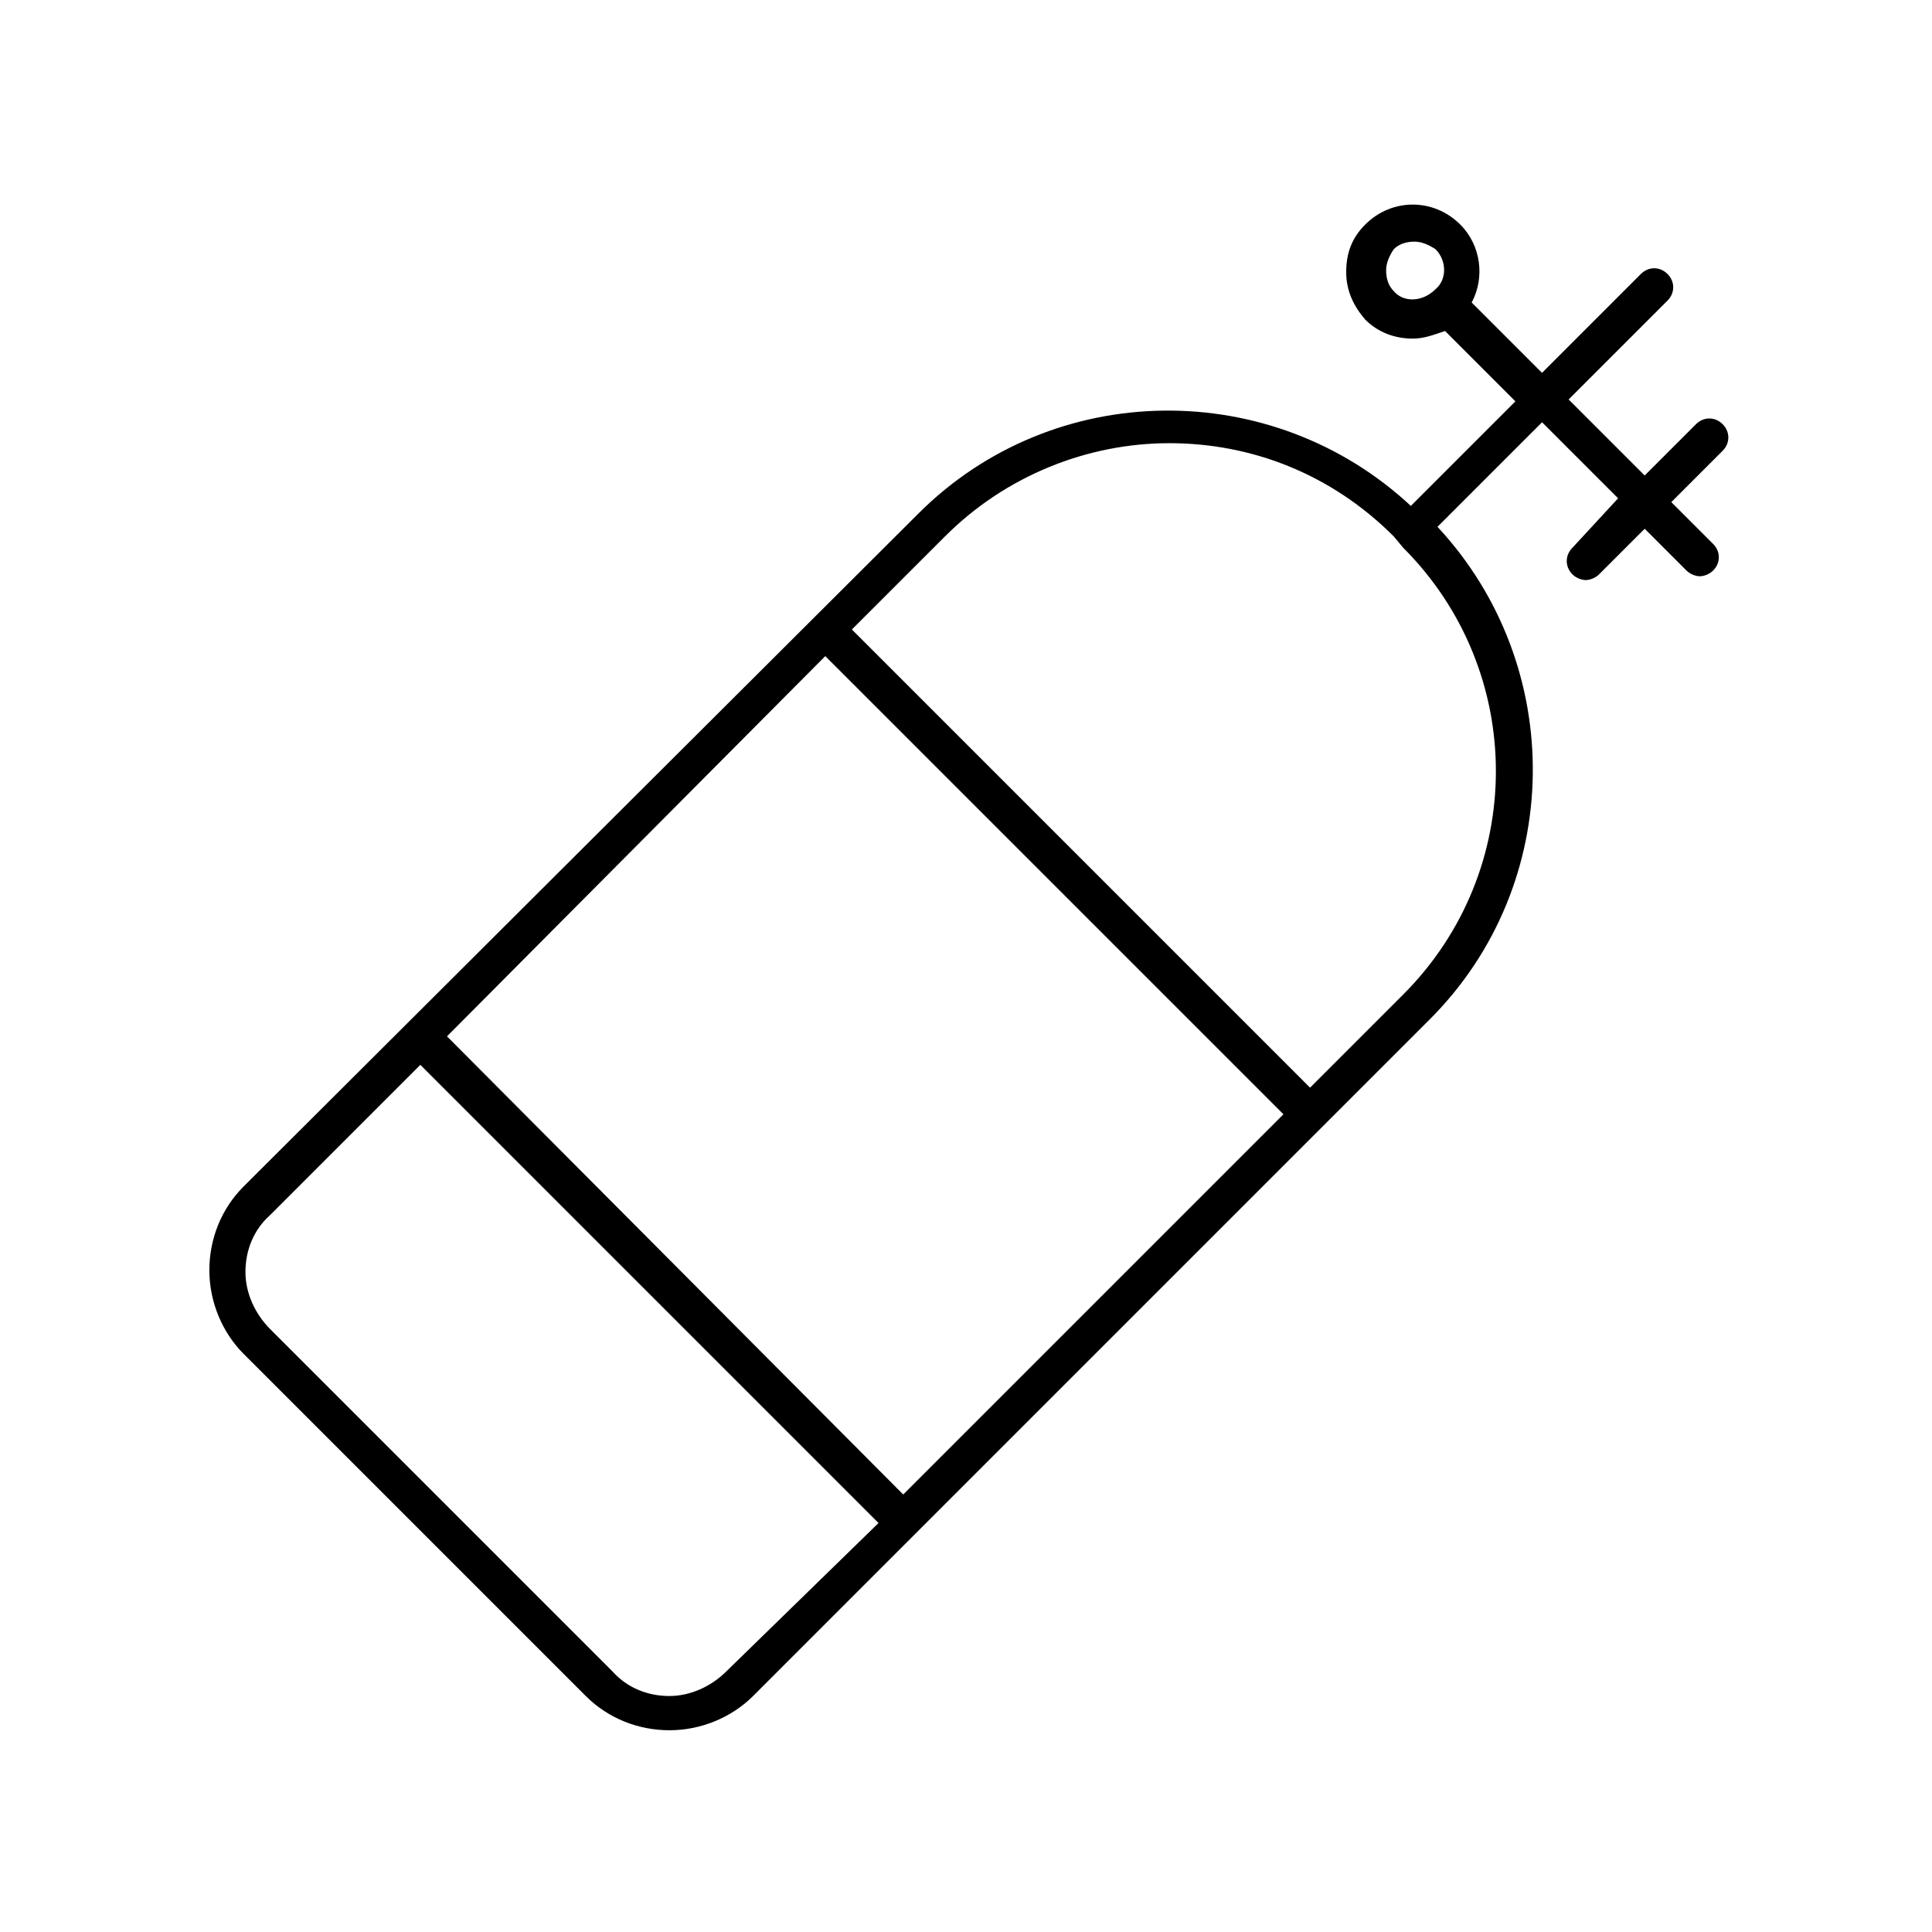
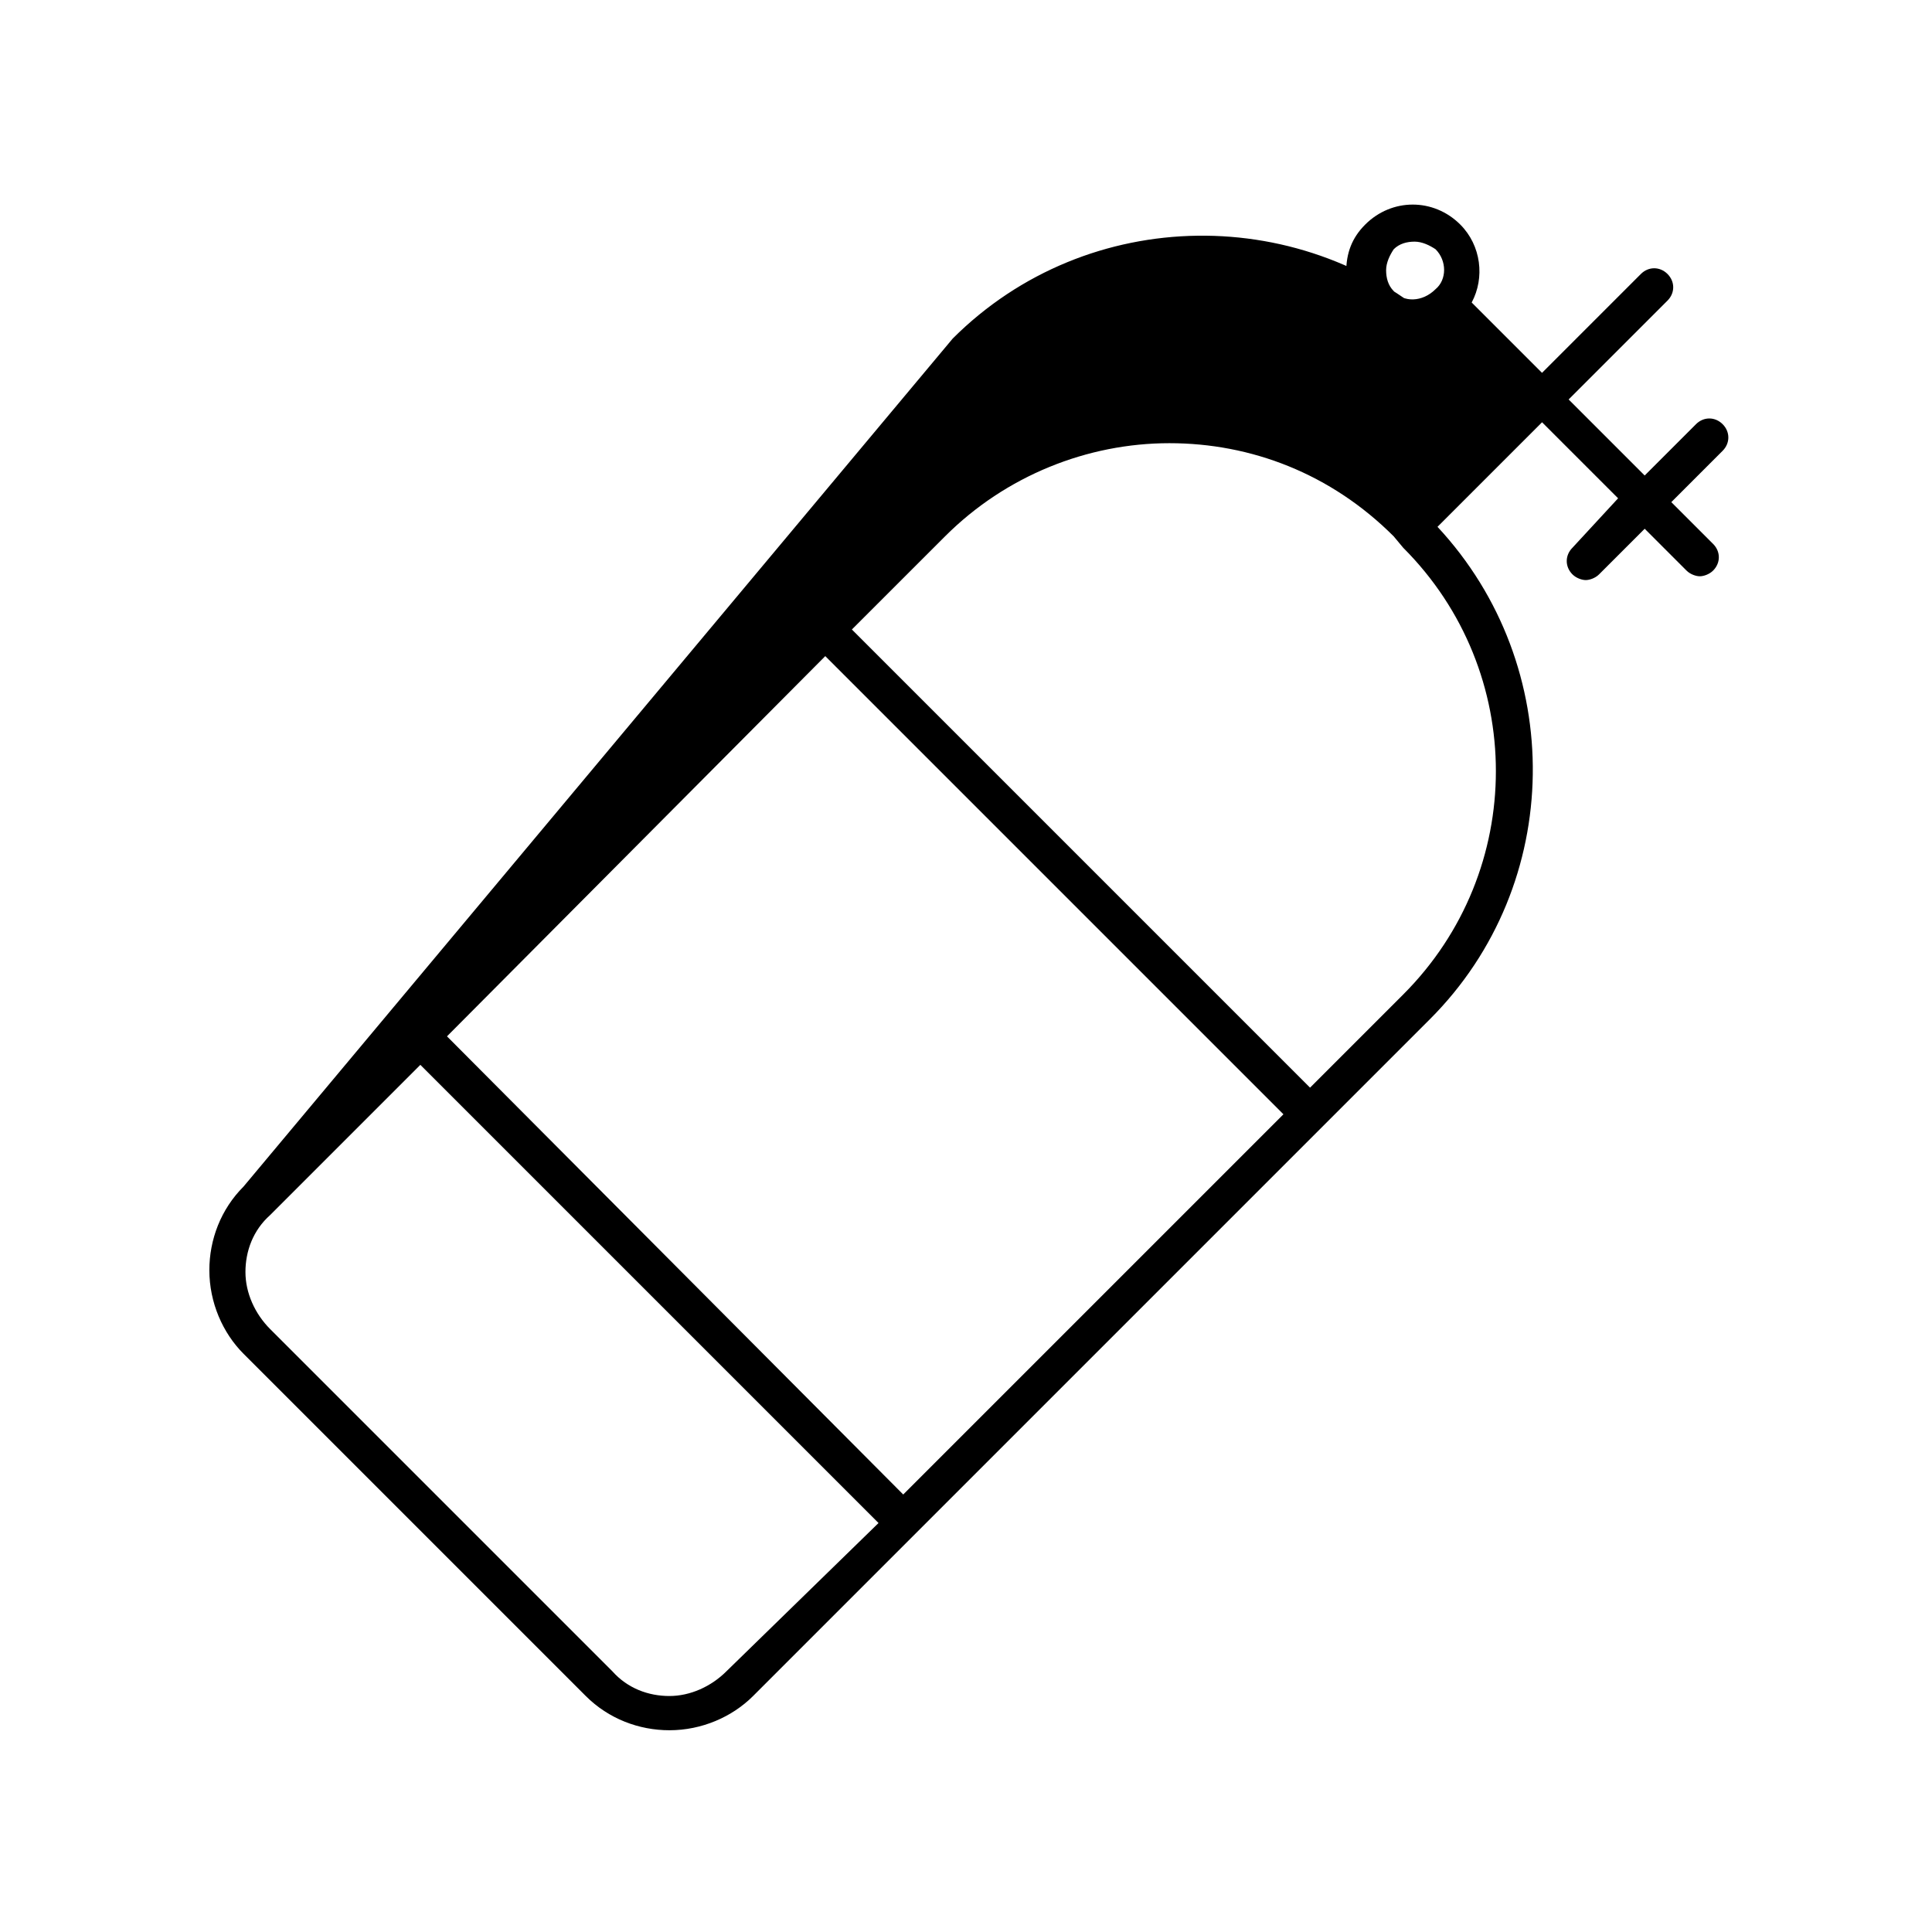
<svg xmlns="http://www.w3.org/2000/svg" fill="#000000" width="800px" height="800px" version="1.1" viewBox="144 144 512 512">
-   <path d="m208.55 458.44c-6.047 6.047-9.07 14.105-9.07 22.168 0 8.566 3.527 16.625 9.07 22.168l90.688 90.688c6.047 6.047 14.105 9.07 22.168 9.07 8.566 0 16.625-3.527 22.168-9.07l179.36-179.36c35.77-35.77 36.273-93.707 2.016-130.49l27.711-27.711 20.152 20.152-12.098 13.102c-2.016 2.016-2.016 5.039 0 7.055 1.008 1.008 2.519 1.512 3.527 1.512 1.008 0 2.519-0.504 3.527-1.512l12.09-12.09 11.082 11.082c1.008 1.008 2.519 1.512 3.527 1.512s2.519-0.504 3.527-1.512c2.016-2.016 2.016-5.039 0-7.055l-11.082-11.082 13.602-13.602c2.016-2.016 2.016-5.039 0-7.055-2.016-2.016-5.039-2.016-7.055 0l-13.602 13.602-20.152-20.152 26.199-26.199c2.016-2.016 2.016-5.039 0-7.055s-5.039-2.016-7.055 0l-26.199 26.199-18.641-18.641c3.527-6.551 2.519-15.113-3.023-20.656-7.055-7.055-18.137-7.055-25.191 0-3.527 3.527-5.039 7.559-5.039 12.594 0 5.039 2.016 9.07 5.039 12.594 3.527 3.527 8.062 5.039 12.594 5.039 3.023 0 5.543-1.008 8.566-2.016l18.641 18.641-27.711 27.711c-36.777-34.258-94.715-33.754-130.49 2.016zm304.8-237.3c-1.512-1.512-2.016-3.527-2.016-5.543 0-2.016 1.008-4.031 2.016-5.543 1.512-1.512 3.527-2.016 5.543-2.016 2.016 0 4.031 1.008 5.543 2.016 3.023 3.023 3.023 8.062 0 10.578-3.527 3.531-8.566 3.531-11.086 0.508zm-176.84 365.77c-4.031 4.031-9.574 6.551-15.113 6.551-5.543 0-11.082-2.016-15.113-6.551l-90.688-90.688c-4.031-4.031-6.551-9.574-6.551-15.113 0-5.543 2.016-11.082 6.551-15.113l39.801-39.801 121.42 121.42zm26.195-269.03 121.42 121.42-100.76 100.76-120.91-121.42zm31.742-31.742c16.121-16.121 37.785-24.688 59.449-24.688s42.824 8.062 59.449 24.688l2.519 3.023c32.746 32.746 32.746 85.648 0 118.39l-24.688 24.688-121.42-121.42z" />
+   <path d="m208.55 458.44c-6.047 6.047-9.07 14.105-9.07 22.168 0 8.566 3.527 16.625 9.07 22.168l90.688 90.688c6.047 6.047 14.105 9.07 22.168 9.07 8.566 0 16.625-3.527 22.168-9.07l179.36-179.36c35.77-35.77 36.273-93.707 2.016-130.49l27.711-27.711 20.152 20.152-12.098 13.102c-2.016 2.016-2.016 5.039 0 7.055 1.008 1.008 2.519 1.512 3.527 1.512 1.008 0 2.519-0.504 3.527-1.512l12.09-12.09 11.082 11.082c1.008 1.008 2.519 1.512 3.527 1.512s2.519-0.504 3.527-1.512c2.016-2.016 2.016-5.039 0-7.055l-11.082-11.082 13.602-13.602c2.016-2.016 2.016-5.039 0-7.055-2.016-2.016-5.039-2.016-7.055 0l-13.602 13.602-20.152-20.152 26.199-26.199c2.016-2.016 2.016-5.039 0-7.055s-5.039-2.016-7.055 0l-26.199 26.199-18.641-18.641c3.527-6.551 2.519-15.113-3.023-20.656-7.055-7.055-18.137-7.055-25.191 0-3.527 3.527-5.039 7.559-5.039 12.594 0 5.039 2.016 9.07 5.039 12.594 3.527 3.527 8.062 5.039 12.594 5.039 3.023 0 5.543-1.008 8.566-2.016c-36.777-34.258-94.715-33.754-130.49 2.016zm304.8-237.3c-1.512-1.512-2.016-3.527-2.016-5.543 0-2.016 1.008-4.031 2.016-5.543 1.512-1.512 3.527-2.016 5.543-2.016 2.016 0 4.031 1.008 5.543 2.016 3.023 3.023 3.023 8.062 0 10.578-3.527 3.531-8.566 3.531-11.086 0.508zm-176.84 365.77c-4.031 4.031-9.574 6.551-15.113 6.551-5.543 0-11.082-2.016-15.113-6.551l-90.688-90.688c-4.031-4.031-6.551-9.574-6.551-15.113 0-5.543 2.016-11.082 6.551-15.113l39.801-39.801 121.42 121.42zm26.195-269.03 121.42 121.42-100.76 100.76-120.91-121.42zm31.742-31.742c16.121-16.121 37.785-24.688 59.449-24.688s42.824 8.062 59.449 24.688l2.519 3.023c32.746 32.746 32.746 85.648 0 118.39l-24.688 24.688-121.42-121.42z" />
</svg>